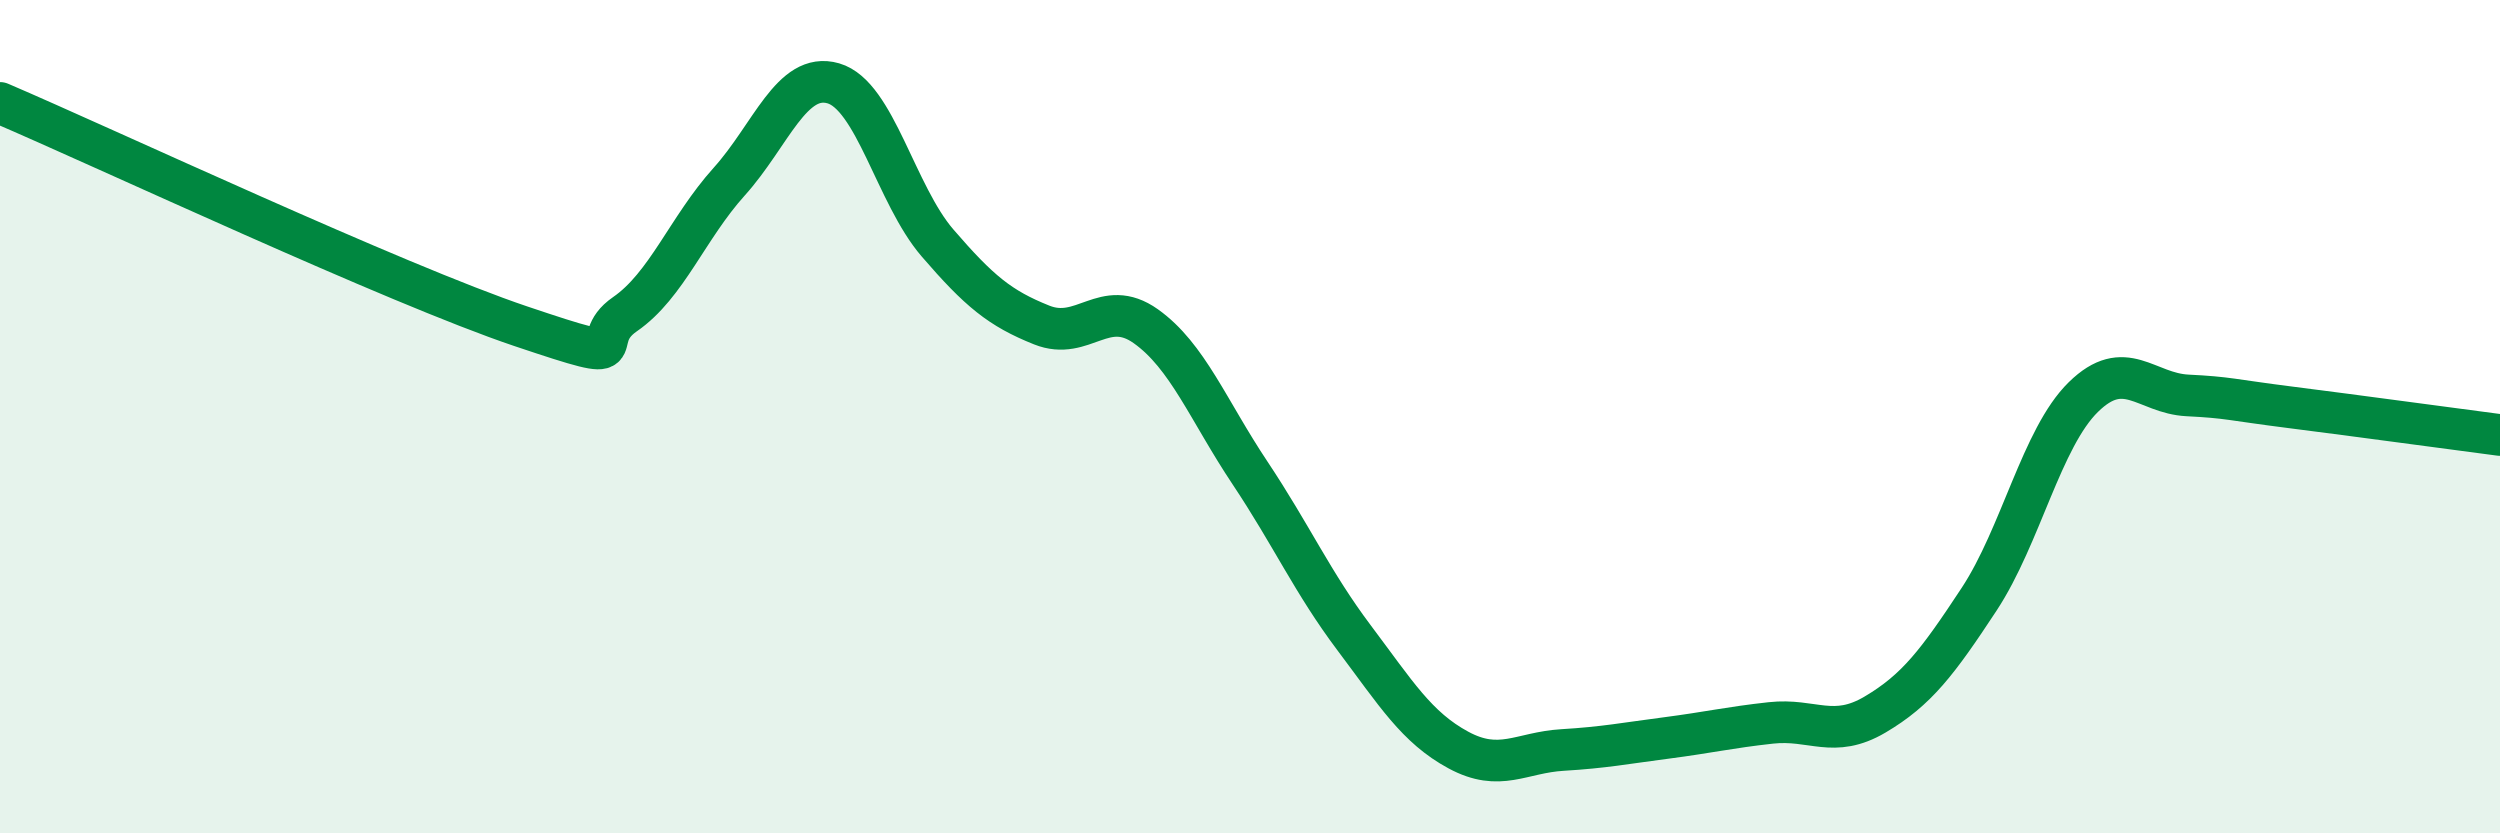
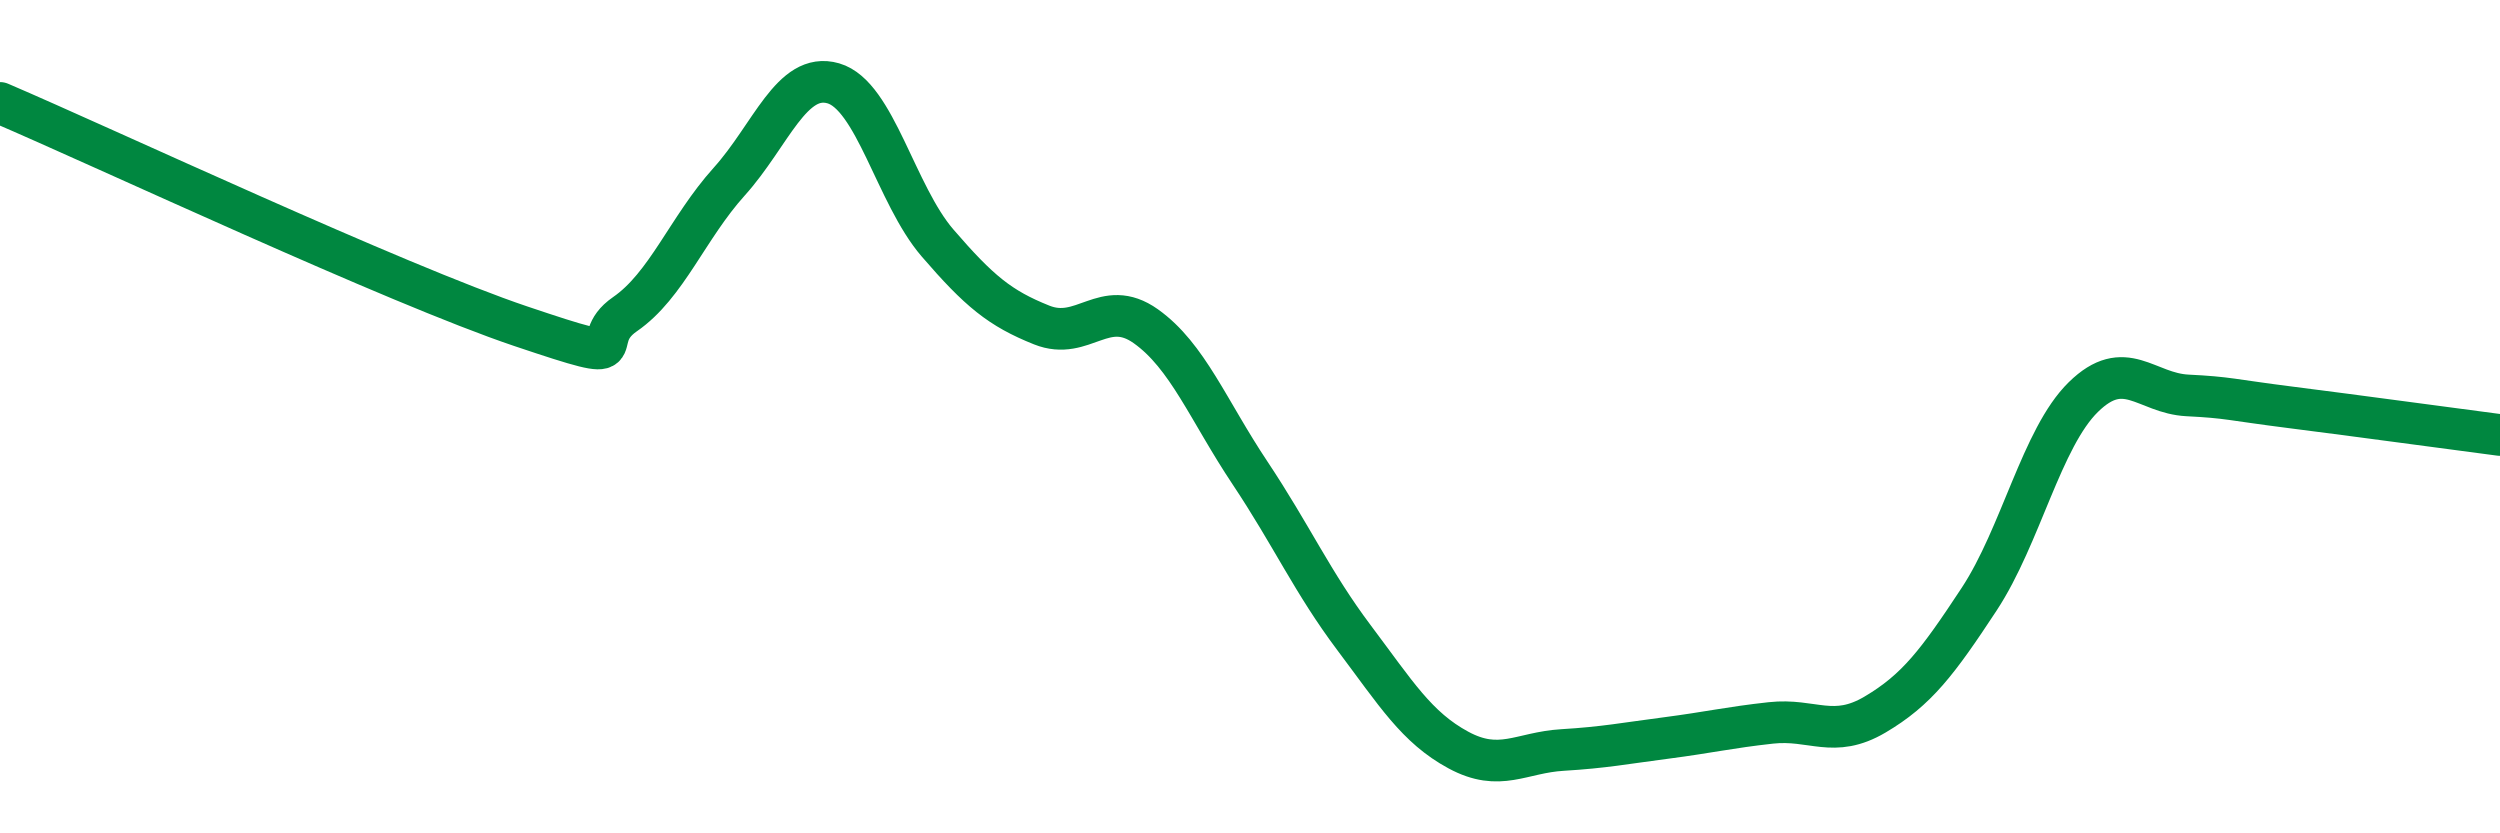
<svg xmlns="http://www.w3.org/2000/svg" width="60" height="20" viewBox="0 0 60 20">
-   <path d="M 0,2.47 C 2.5,3.54 9.5,6.82 12.5,7.83 C 15.5,8.84 14,8.23 15,7.54 C 16,6.85 16.5,5.47 17.5,4.36 C 18.5,3.25 19,1.71 20,2 C 21,2.29 21.5,4.67 22.5,5.83 C 23.5,6.99 24,7.4 25,7.8 C 26,8.2 26.5,7.12 27.5,7.83 C 28.5,8.54 29,9.85 30,11.35 C 31,12.85 31.5,13.98 32.5,15.31 C 33.5,16.64 34,17.46 35,18 C 36,18.54 36.5,18.06 37.5,18 C 38.5,17.94 39,17.84 40,17.71 C 41,17.58 41.5,17.46 42.5,17.35 C 43.5,17.24 44,17.74 45,17.15 C 46,16.56 46.5,15.9 47.5,14.38 C 48.5,12.86 49,10.51 50,9.53 C 51,8.55 51.5,9.44 52.5,9.49 C 53.5,9.54 53.5,9.59 55,9.78 C 56.5,9.97 59,10.31 60,10.44L60 20L0 20Z" fill="#008740" opacity="0.1" stroke-linecap="round" stroke-linejoin="round" />
  <path d="M 0,2.47 C 2.5,3.54 9.5,6.82 12.5,7.83 C 15.5,8.84 14,8.23 15,7.54 C 16,6.85 16.5,5.47 17.5,4.36 C 18.5,3.25 19,1.71 20,2 C 21,2.29 21.5,4.67 22.5,5.83 C 23.5,6.99 24,7.4 25,7.8 C 26,8.2 26.5,7.12 27.5,7.83 C 28.5,8.54 29,9.85 30,11.35 C 31,12.85 31.5,13.98 32.5,15.31 C 33.5,16.64 34,17.46 35,18 C 36,18.54 36.5,18.06 37.5,18 C 38.5,17.94 39,17.84 40,17.71 C 41,17.58 41.5,17.46 42.5,17.35 C 43.5,17.24 44,17.74 45,17.15 C 46,16.56 46.5,15.9 47.5,14.38 C 48.5,12.86 49,10.51 50,9.53 C 51,8.55 51.5,9.44 52.5,9.49 C 53.5,9.54 53.5,9.59 55,9.78 C 56.5,9.97 59,10.31 60,10.44" stroke="#008740" stroke-width="1" fill="none" stroke-linecap="round" stroke-linejoin="round" />
</svg>